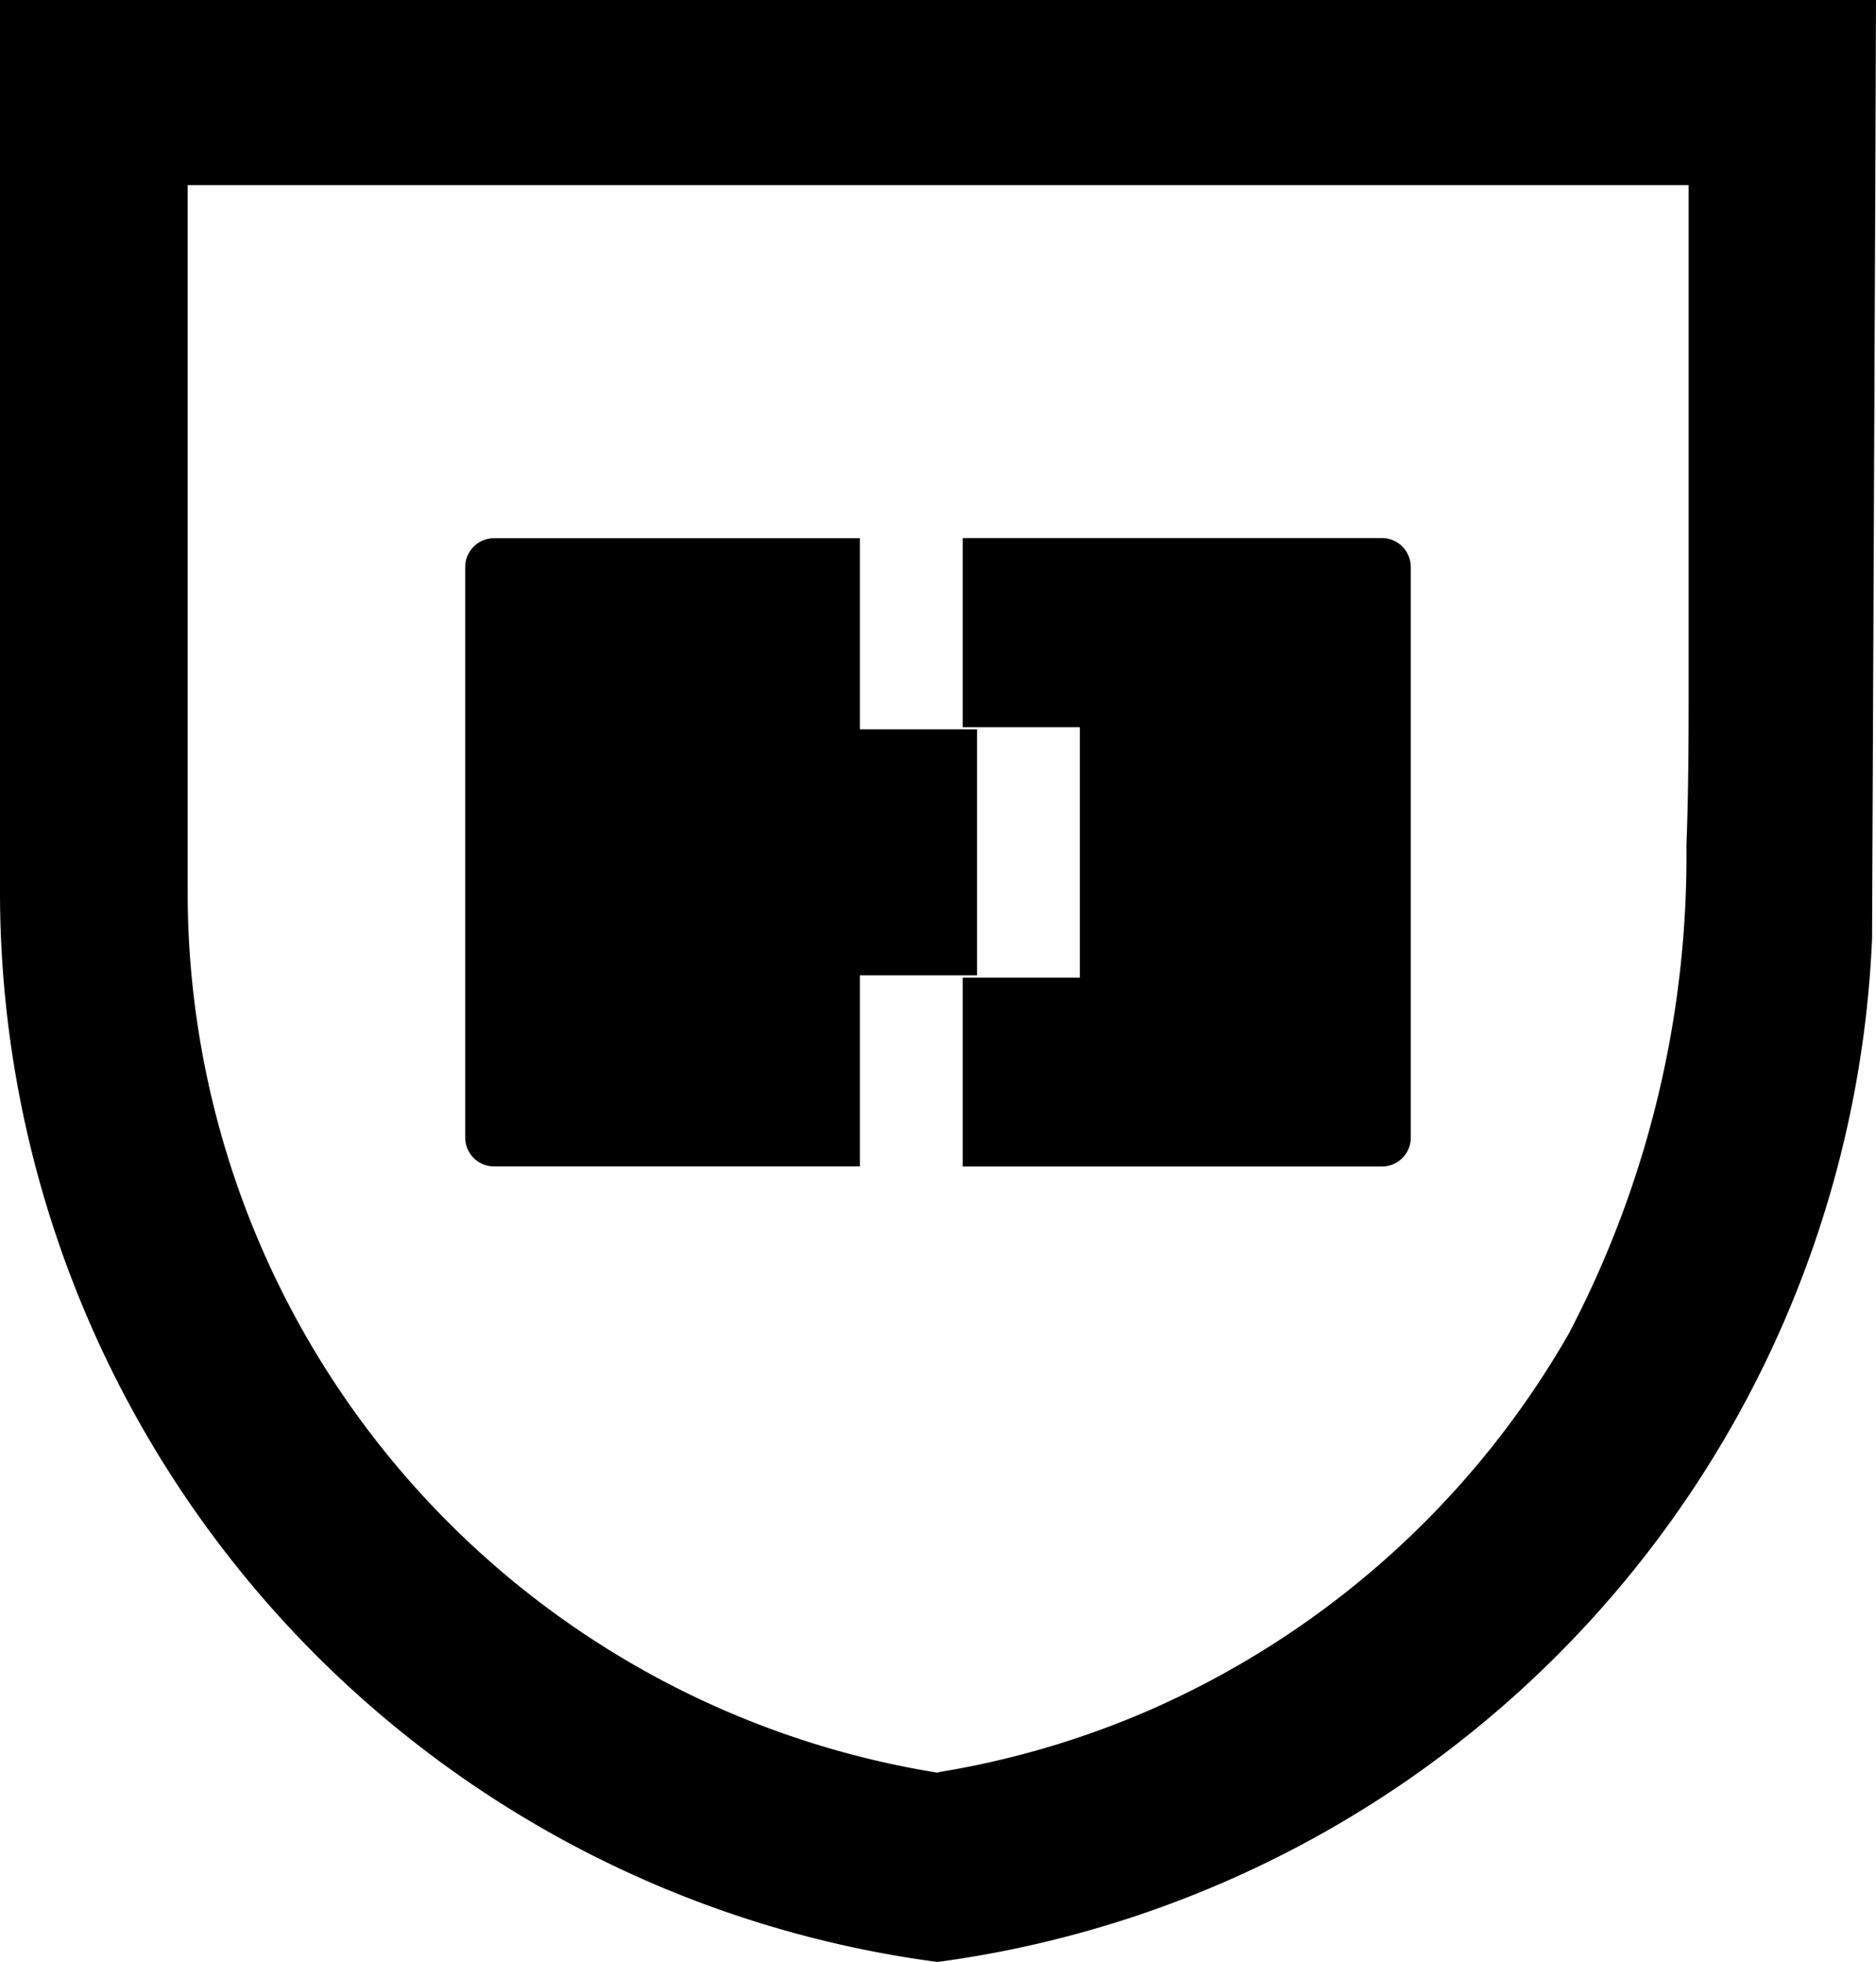
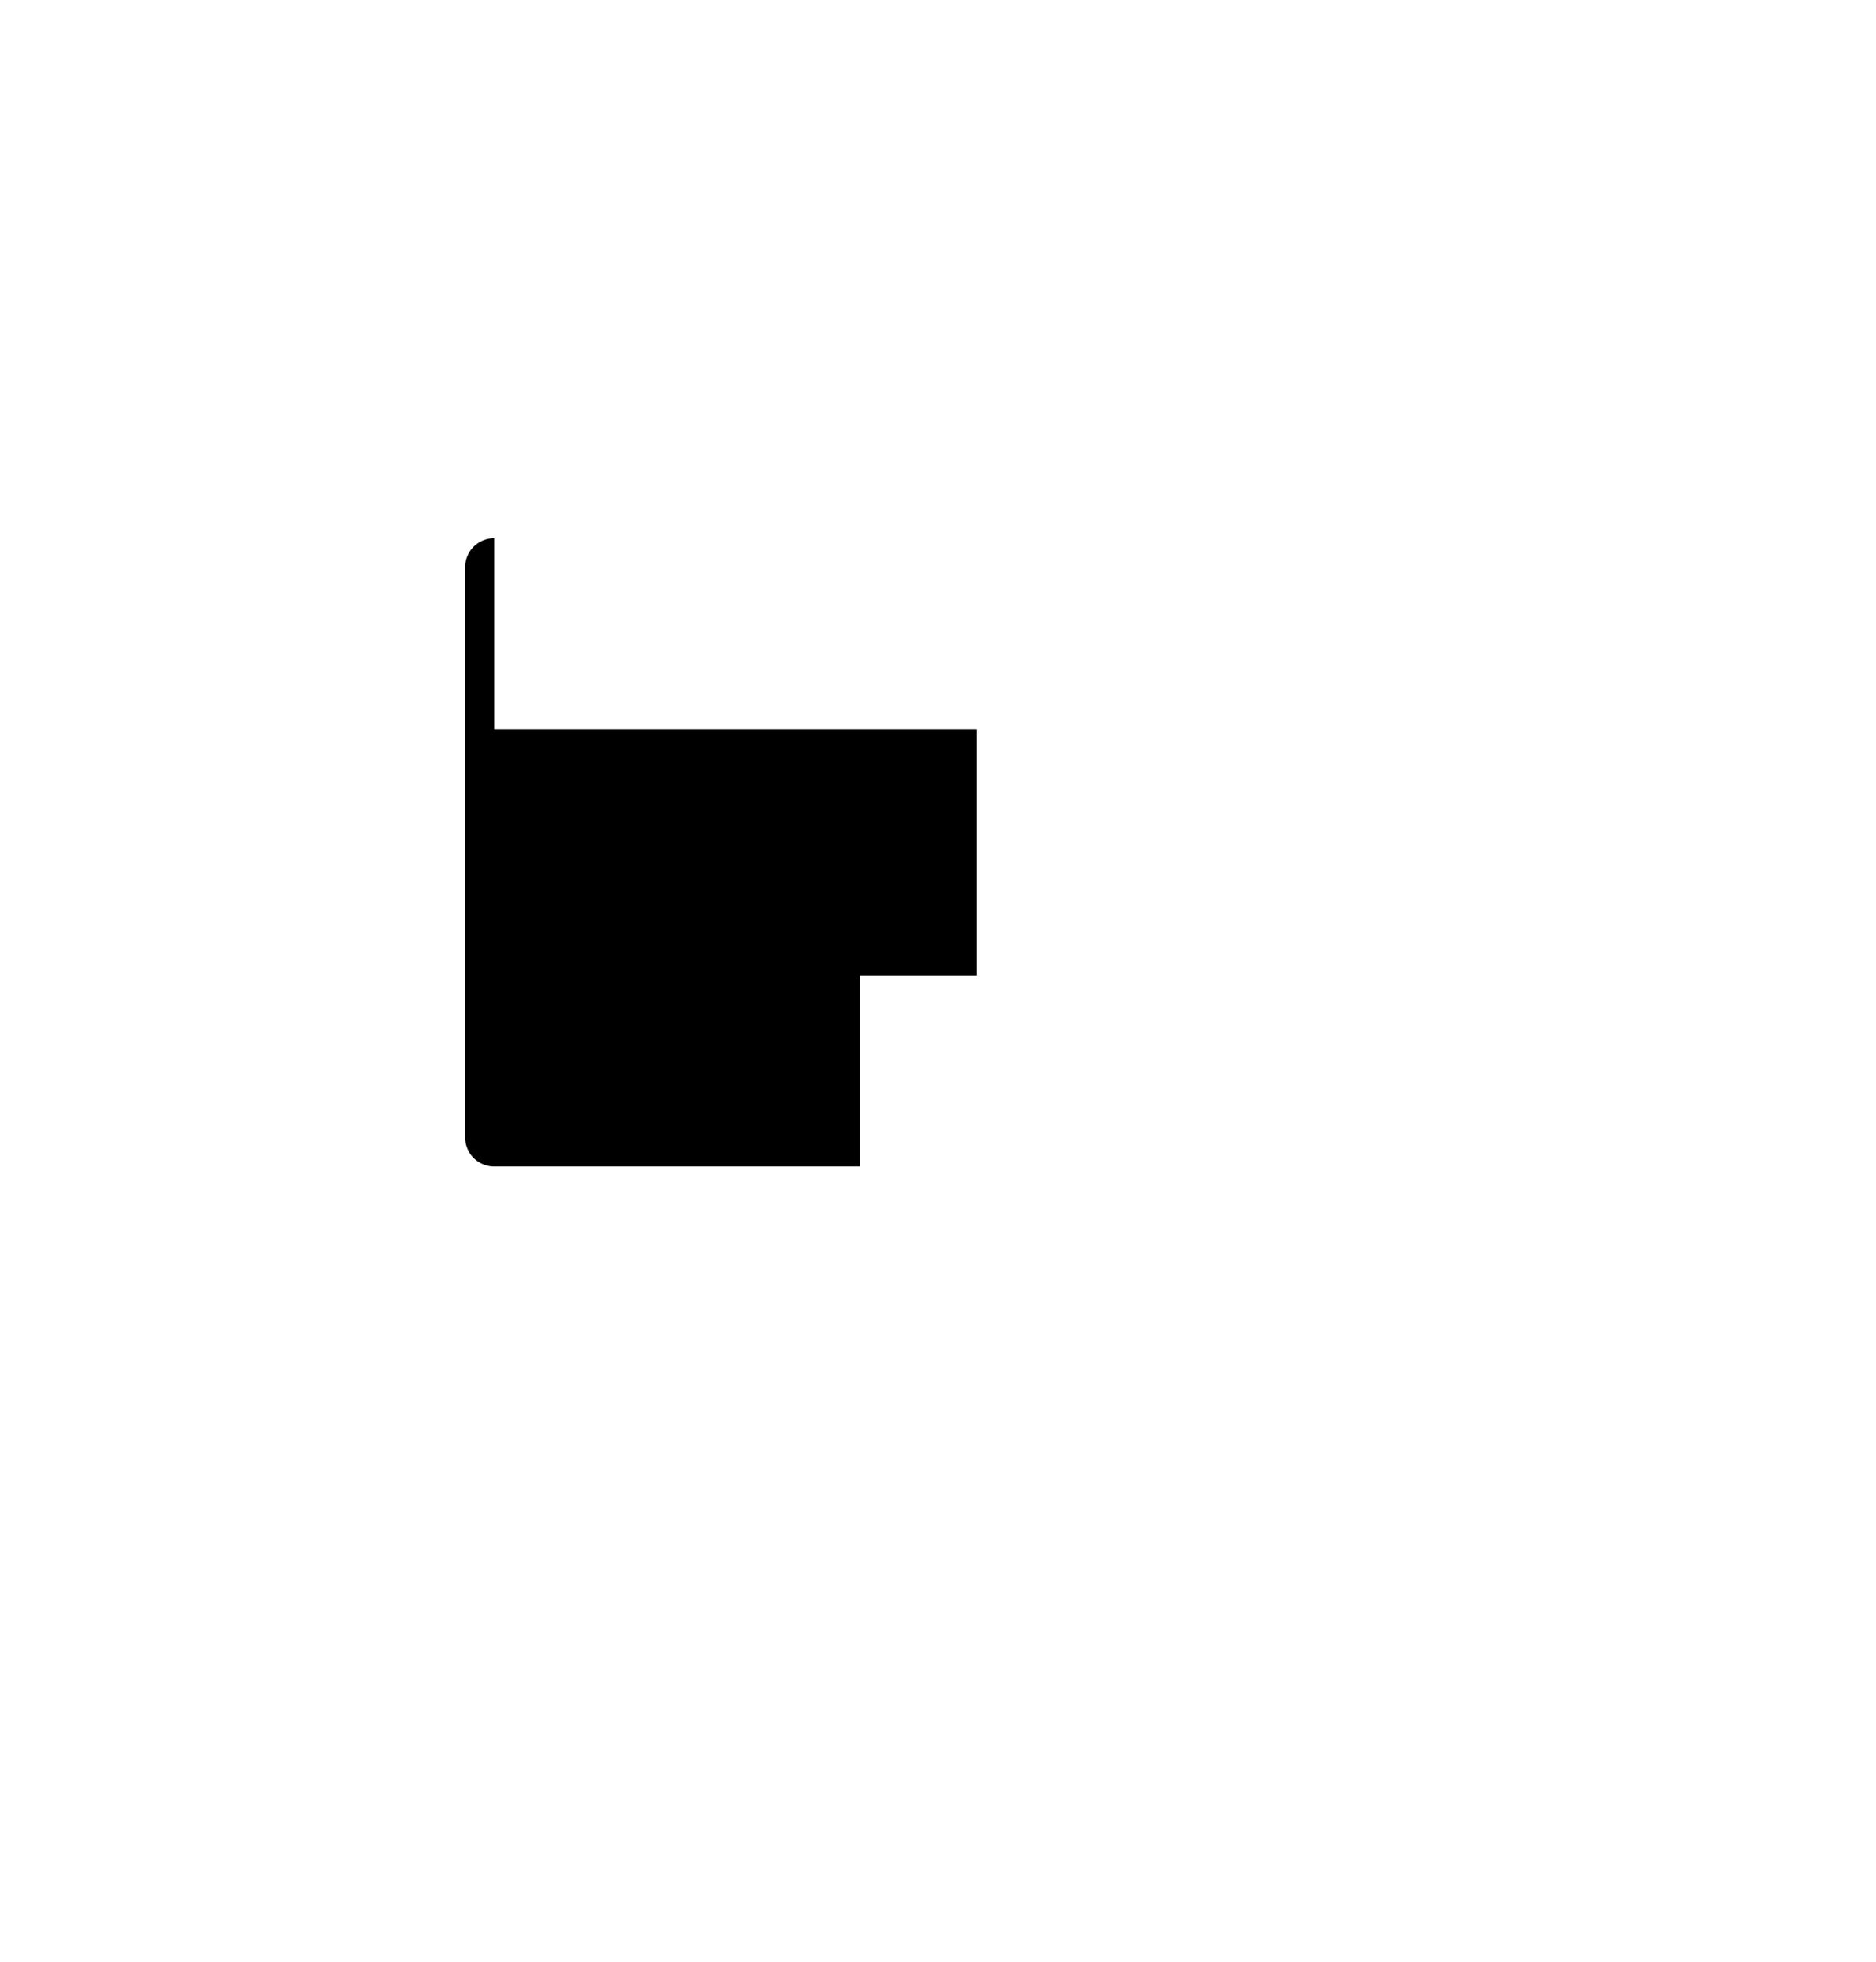
<svg xmlns="http://www.w3.org/2000/svg" width="40.685" height="42.542" viewBox="0 0 40.685 42.542">
  <g id="Group_5760" data-name="Group 5760" transform="translate(-763.315 -831.111)">
-     <path id="Path_13280" data-name="Path 13280" d="M0,61.321V80.668c0,.337.007.671.022,1a23.4,23.4,0,0,0,20.289,22.19l.04,0A23.4,23.4,0,0,0,40.6,81.661l.07-16.326.015-4.014ZM36.622,75.9c0,1.258,0,2.509-.048,3.747A22.3,22.3,0,0,1,34.02,90.242a19.485,19.485,0,0,1-9.14,8.18,19.232,19.232,0,0,1-4.529,1.324v.012l-.04-.005A19.334,19.334,0,0,1,4.07,80.668V65.335H36.622Z" transform="translate(763.315 769.79)" />
-     <path id="Path_13281" data-name="Path 13281" d="M30.083,73.329V85.7a.627.627,0,0,1-.626.627H20.365V82.231h2.54V76.8h-2.54V72.7h9.091a.626.626,0,0,1,.626.626" transform="translate(763.828 770.077)" />
-     <path id="Path_13282" data-name="Path 13282" d="M20.941,76.847v5.334H18.4v4.144H10.468a.627.627,0,0,1-.627-.626V73.329a.627.627,0,0,1,.627-.626H18.4v4.144Z" transform="translate(763.563 770.077)" />
+     <path id="Path_13282" data-name="Path 13282" d="M20.941,76.847v5.334H18.4v4.144H10.468a.627.627,0,0,1-.627-.626V73.329a.627.627,0,0,1,.627-.626v4.144Z" transform="translate(763.563 770.077)" />
  </g>
</svg>